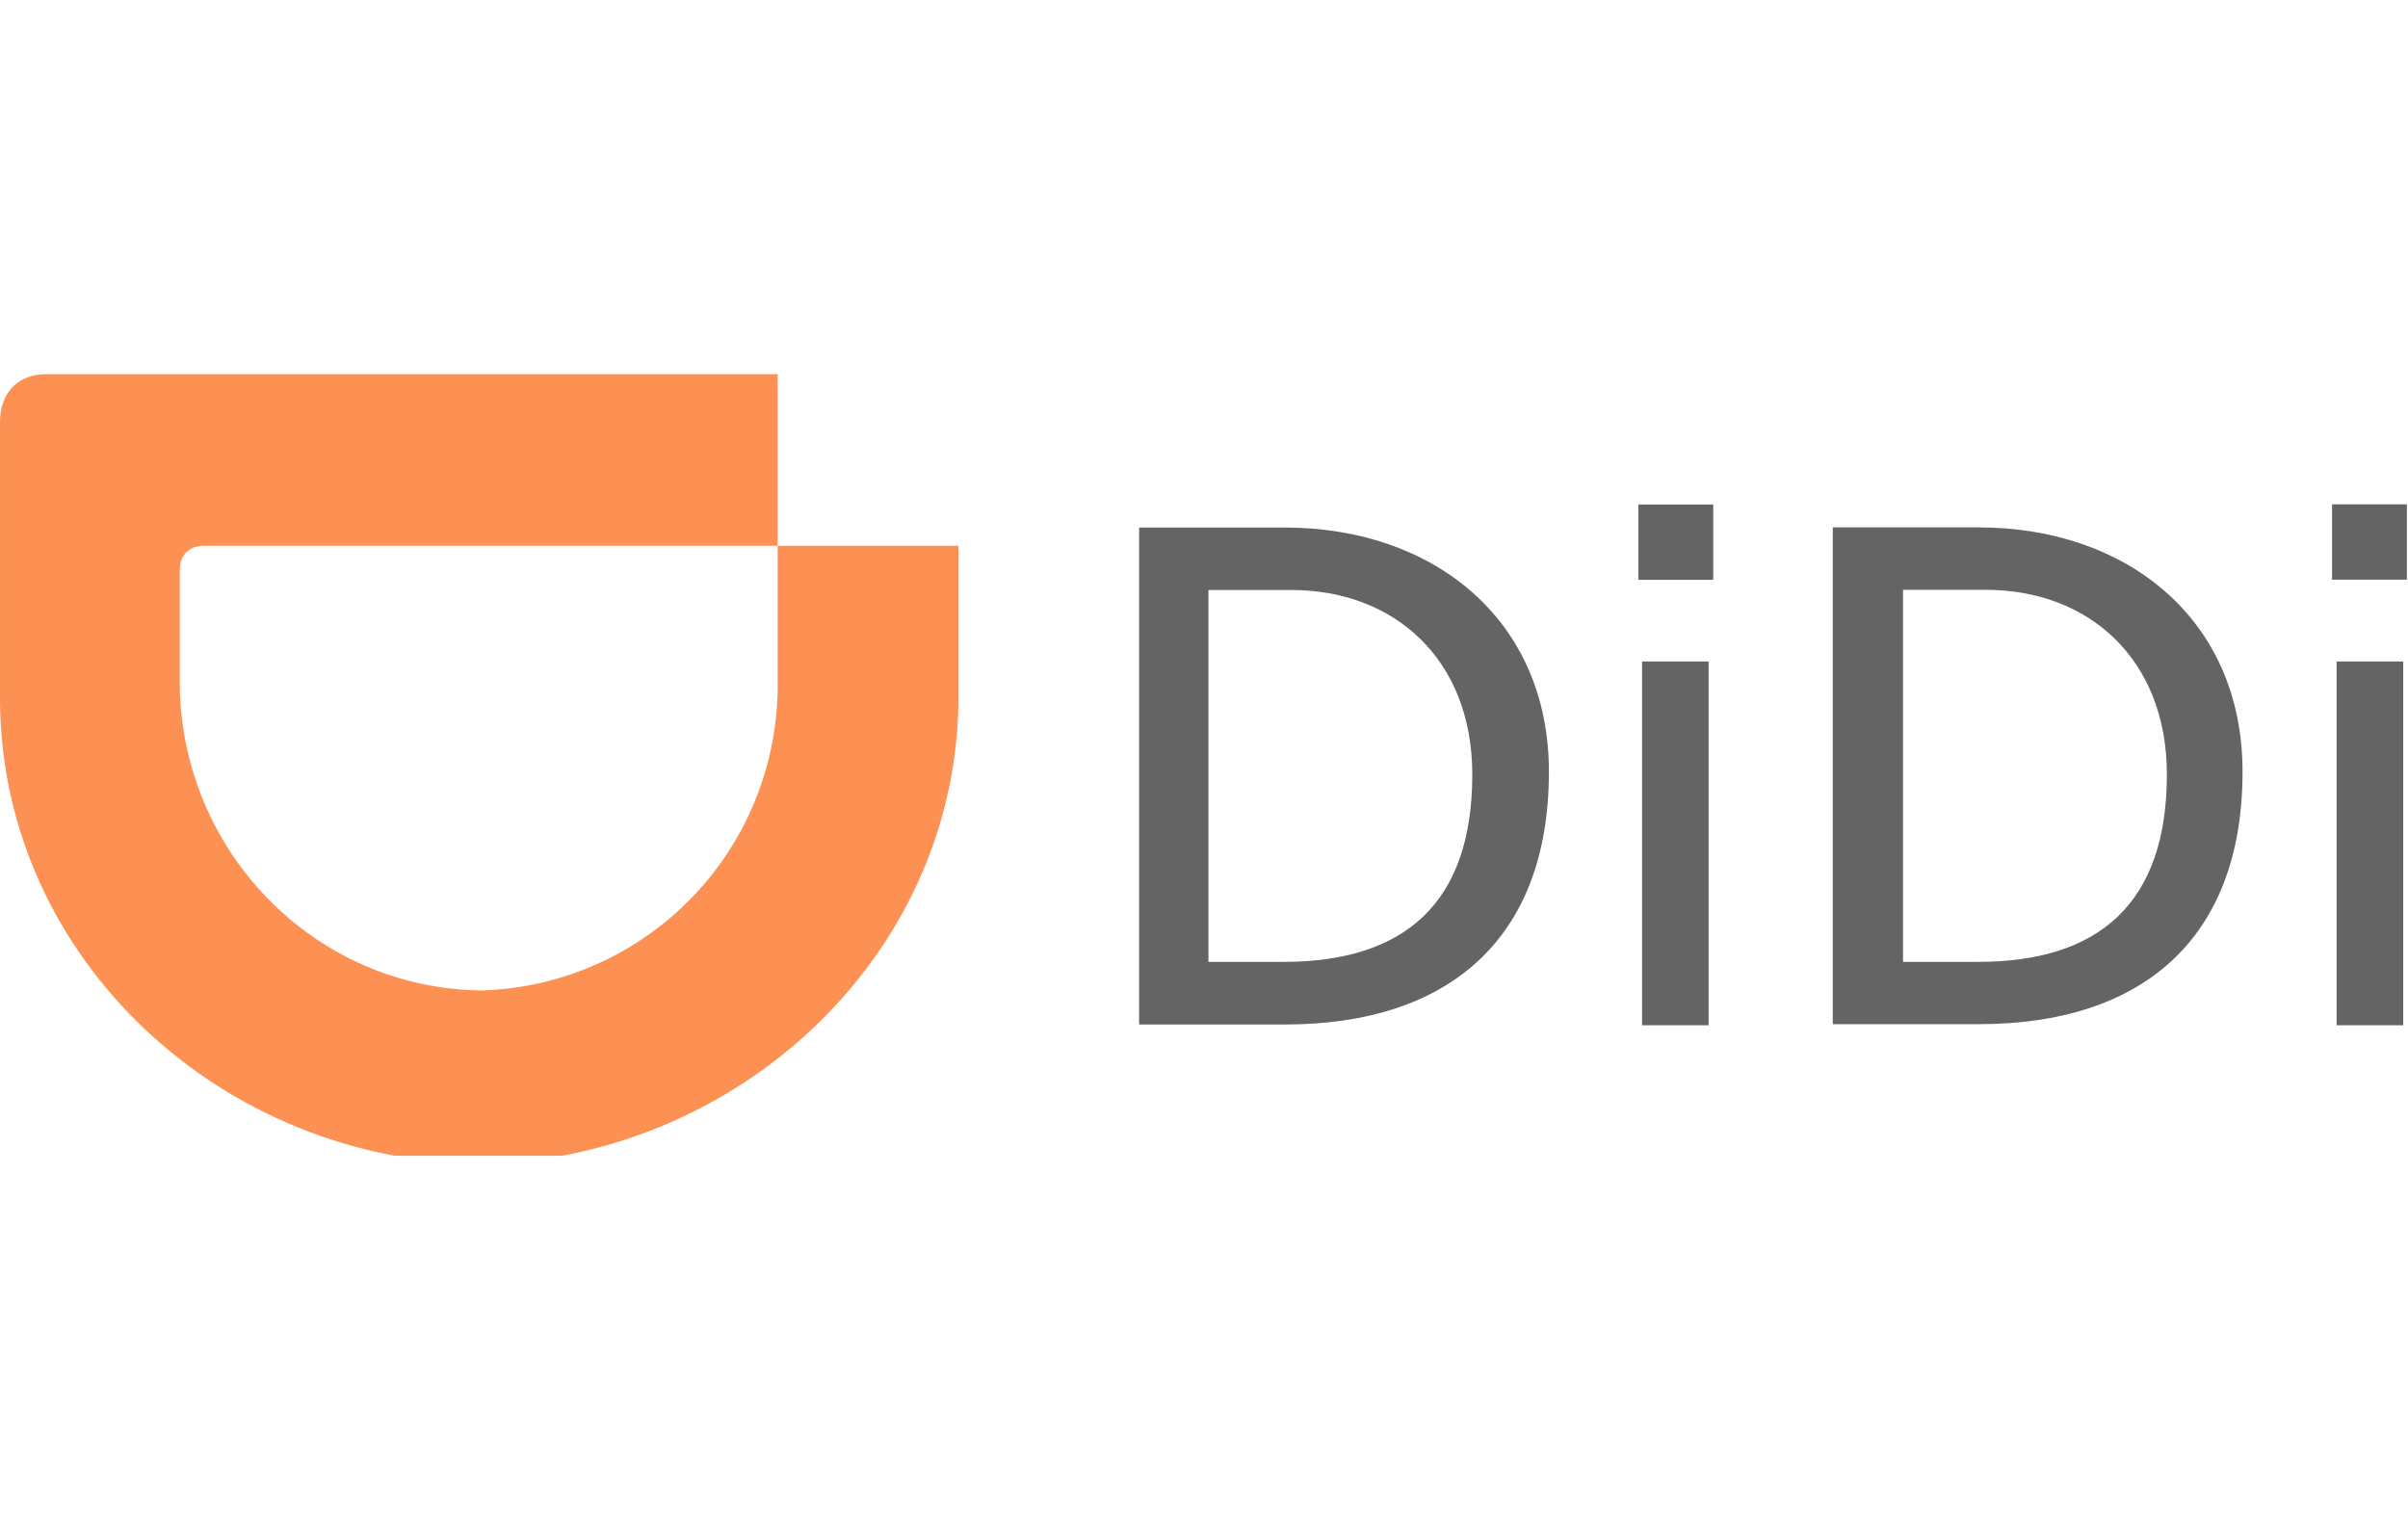
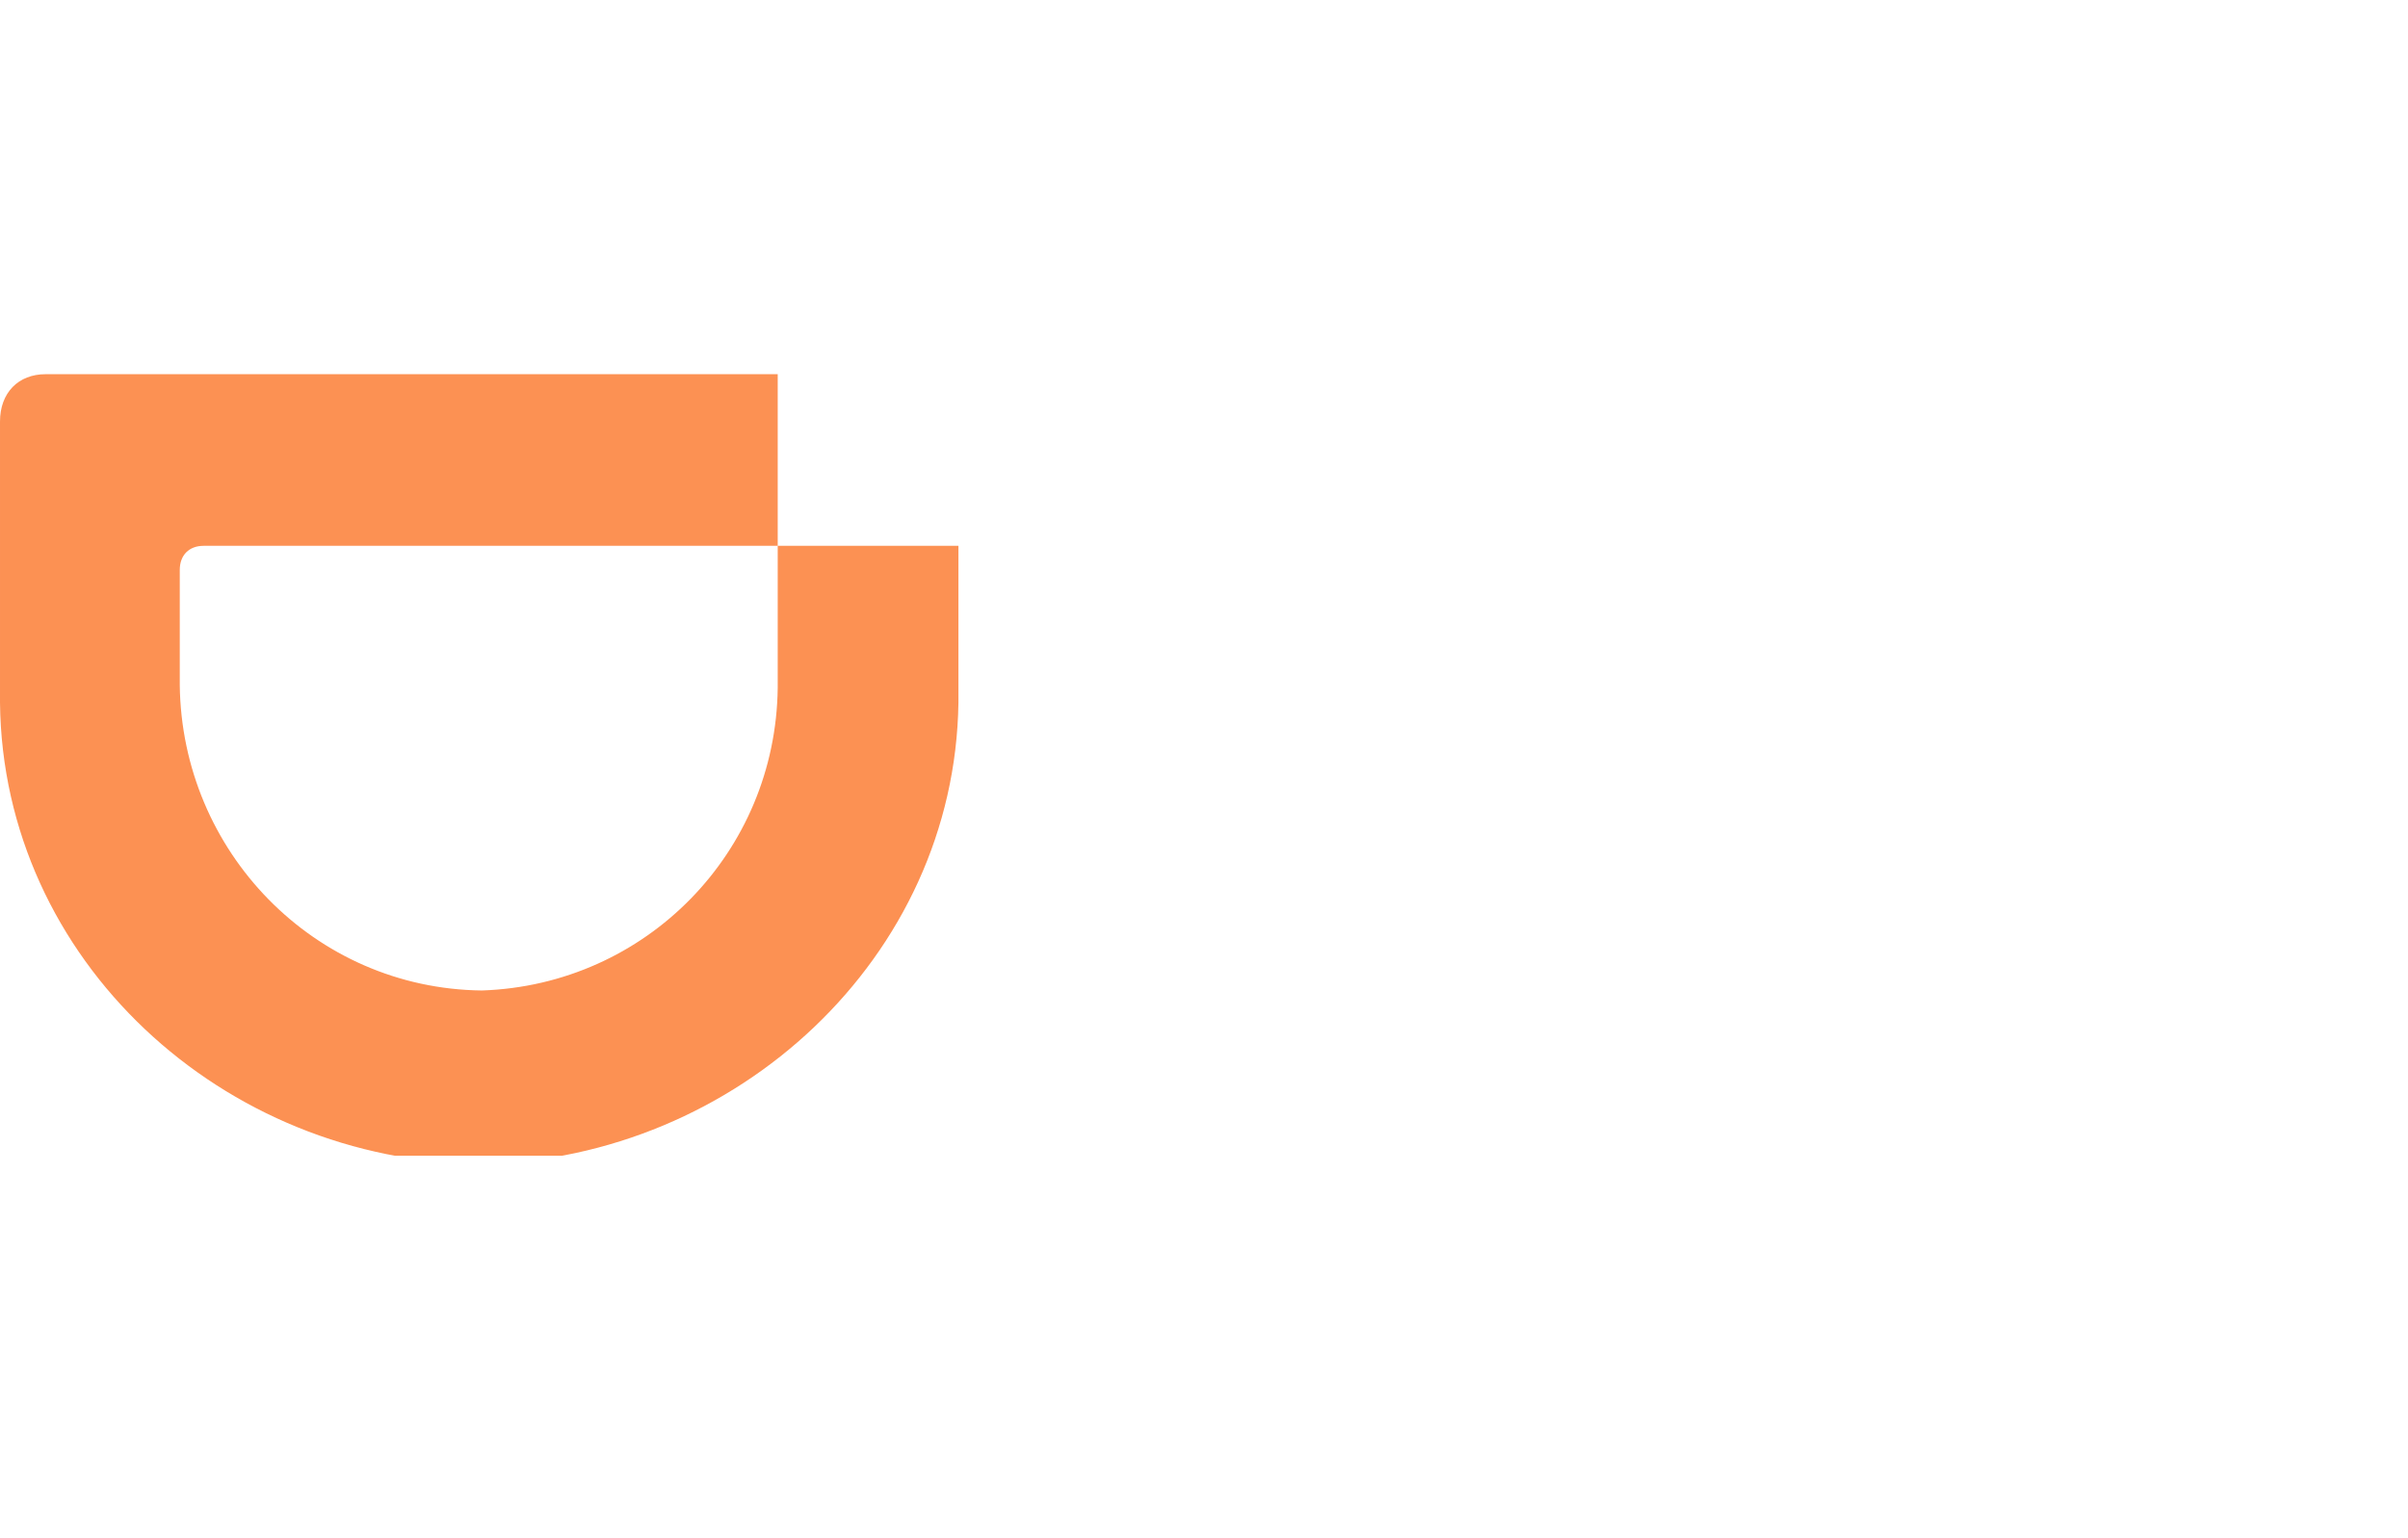
<svg xmlns="http://www.w3.org/2000/svg" version="1.2" viewBox="0 0 1515 497" width="180" height="115">
  <title>logo-en</title>
  <defs>
    <clipPath clipPathUnits="userSpaceOnUse" id="cp1">
-       <path d="m0 0h1514.28v491.8h-1514.28z" />
-     </clipPath>
+       </clipPath>
    <clipPath clipPathUnits="userSpaceOnUse" id="cp2">
      <path d="m0 0h1514.28v491.8h-1514.28z" />
    </clipPath>
  </defs>
  <style>
		.s0 { fill: #646464 } 
		.s1 { fill: #fc9153 } 
	</style>
  <g id="Page-1">
    <g id="p2">
      <g id="Group">
        <g id="Page-1">
          <g id="Clip-Path: Fill-6" clip-path="url(#cp1)">
-             <path id="Fill-1" fill-rule="evenodd" class="s0" d="m716.7 96.5h91.8c92.5 0 166 57.2 166 153.7 0 105.2-63.2 159-166 159h-91.8zm90.7 273.3c76.4 0 118.9-37 118.9-117.9 0-72.8-49.4-116.1-113.7-116.1h-52.3v234zm225.7-189h41.9v228.9h-41.9zm-2.3-98.8h47.1v47.4h-47.1zm122.3 14.4h91.9c92.4 0 165.9 57.2 165.9 153.7 0 105.2-63.1 158.9-165.9 158.9h-91.9zm91.3 273.4c76.4 0 118.9-37 118.9-117.9 0-72.8-49.4-116.2-113.7-116.2h-52.3v234.1zm225.7-189h41.9v228.9h-41.9zm-2.9-98.9h47.1v47.4h-47.1z" />
+             <path id="Fill-1" fill-rule="evenodd" class="s0" d="m716.7 96.5h91.8c92.5 0 166 57.2 166 153.7 0 105.2-63.2 159-166 159h-91.8zm90.7 273.3c76.4 0 118.9-37 118.9-117.9 0-72.8-49.4-116.1-113.7-116.1h-52.3v234zm225.7-189h41.9v228.9h-41.9zm-2.3-98.8h47.1v47.4h-47.1zm122.3 14.4h91.9c92.4 0 165.9 57.2 165.9 153.7 0 105.2-63.1 158.9-165.9 158.9h-91.9zm91.3 273.4c76.4 0 118.9-37 118.9-117.9 0-72.8-49.4-116.2-113.7-116.2h-52.3v234.1zm225.7-189h41.9v228.9h-41.9zm-2.9-98.9h47.1v47.4z" />
          </g>
          <g id="Clip-Path: Fill-7" clip-path="url(#cp2)">
            <path id="Fill-7" fill-rule="evenodd" class="s1" d="m303.2 387.8c103.4-3.5 184.9-87 186.1-190.4v-89.4h113.7v98.7c-2.3 160.6-139.6 286.8-299.8 290.3-163.1-1.2-301.5-128.5-303.2-290.3v-176.9c0-18.1 11.5-29.8 28.7-29.8h460.6v108h-361.2c-9.2 0-15 5.9-15 15.2v72.4c1.2 104.6 84.4 191 190.1 192.2z" />
          </g>
        </g>
      </g>
    </g>
  </g>
</svg>